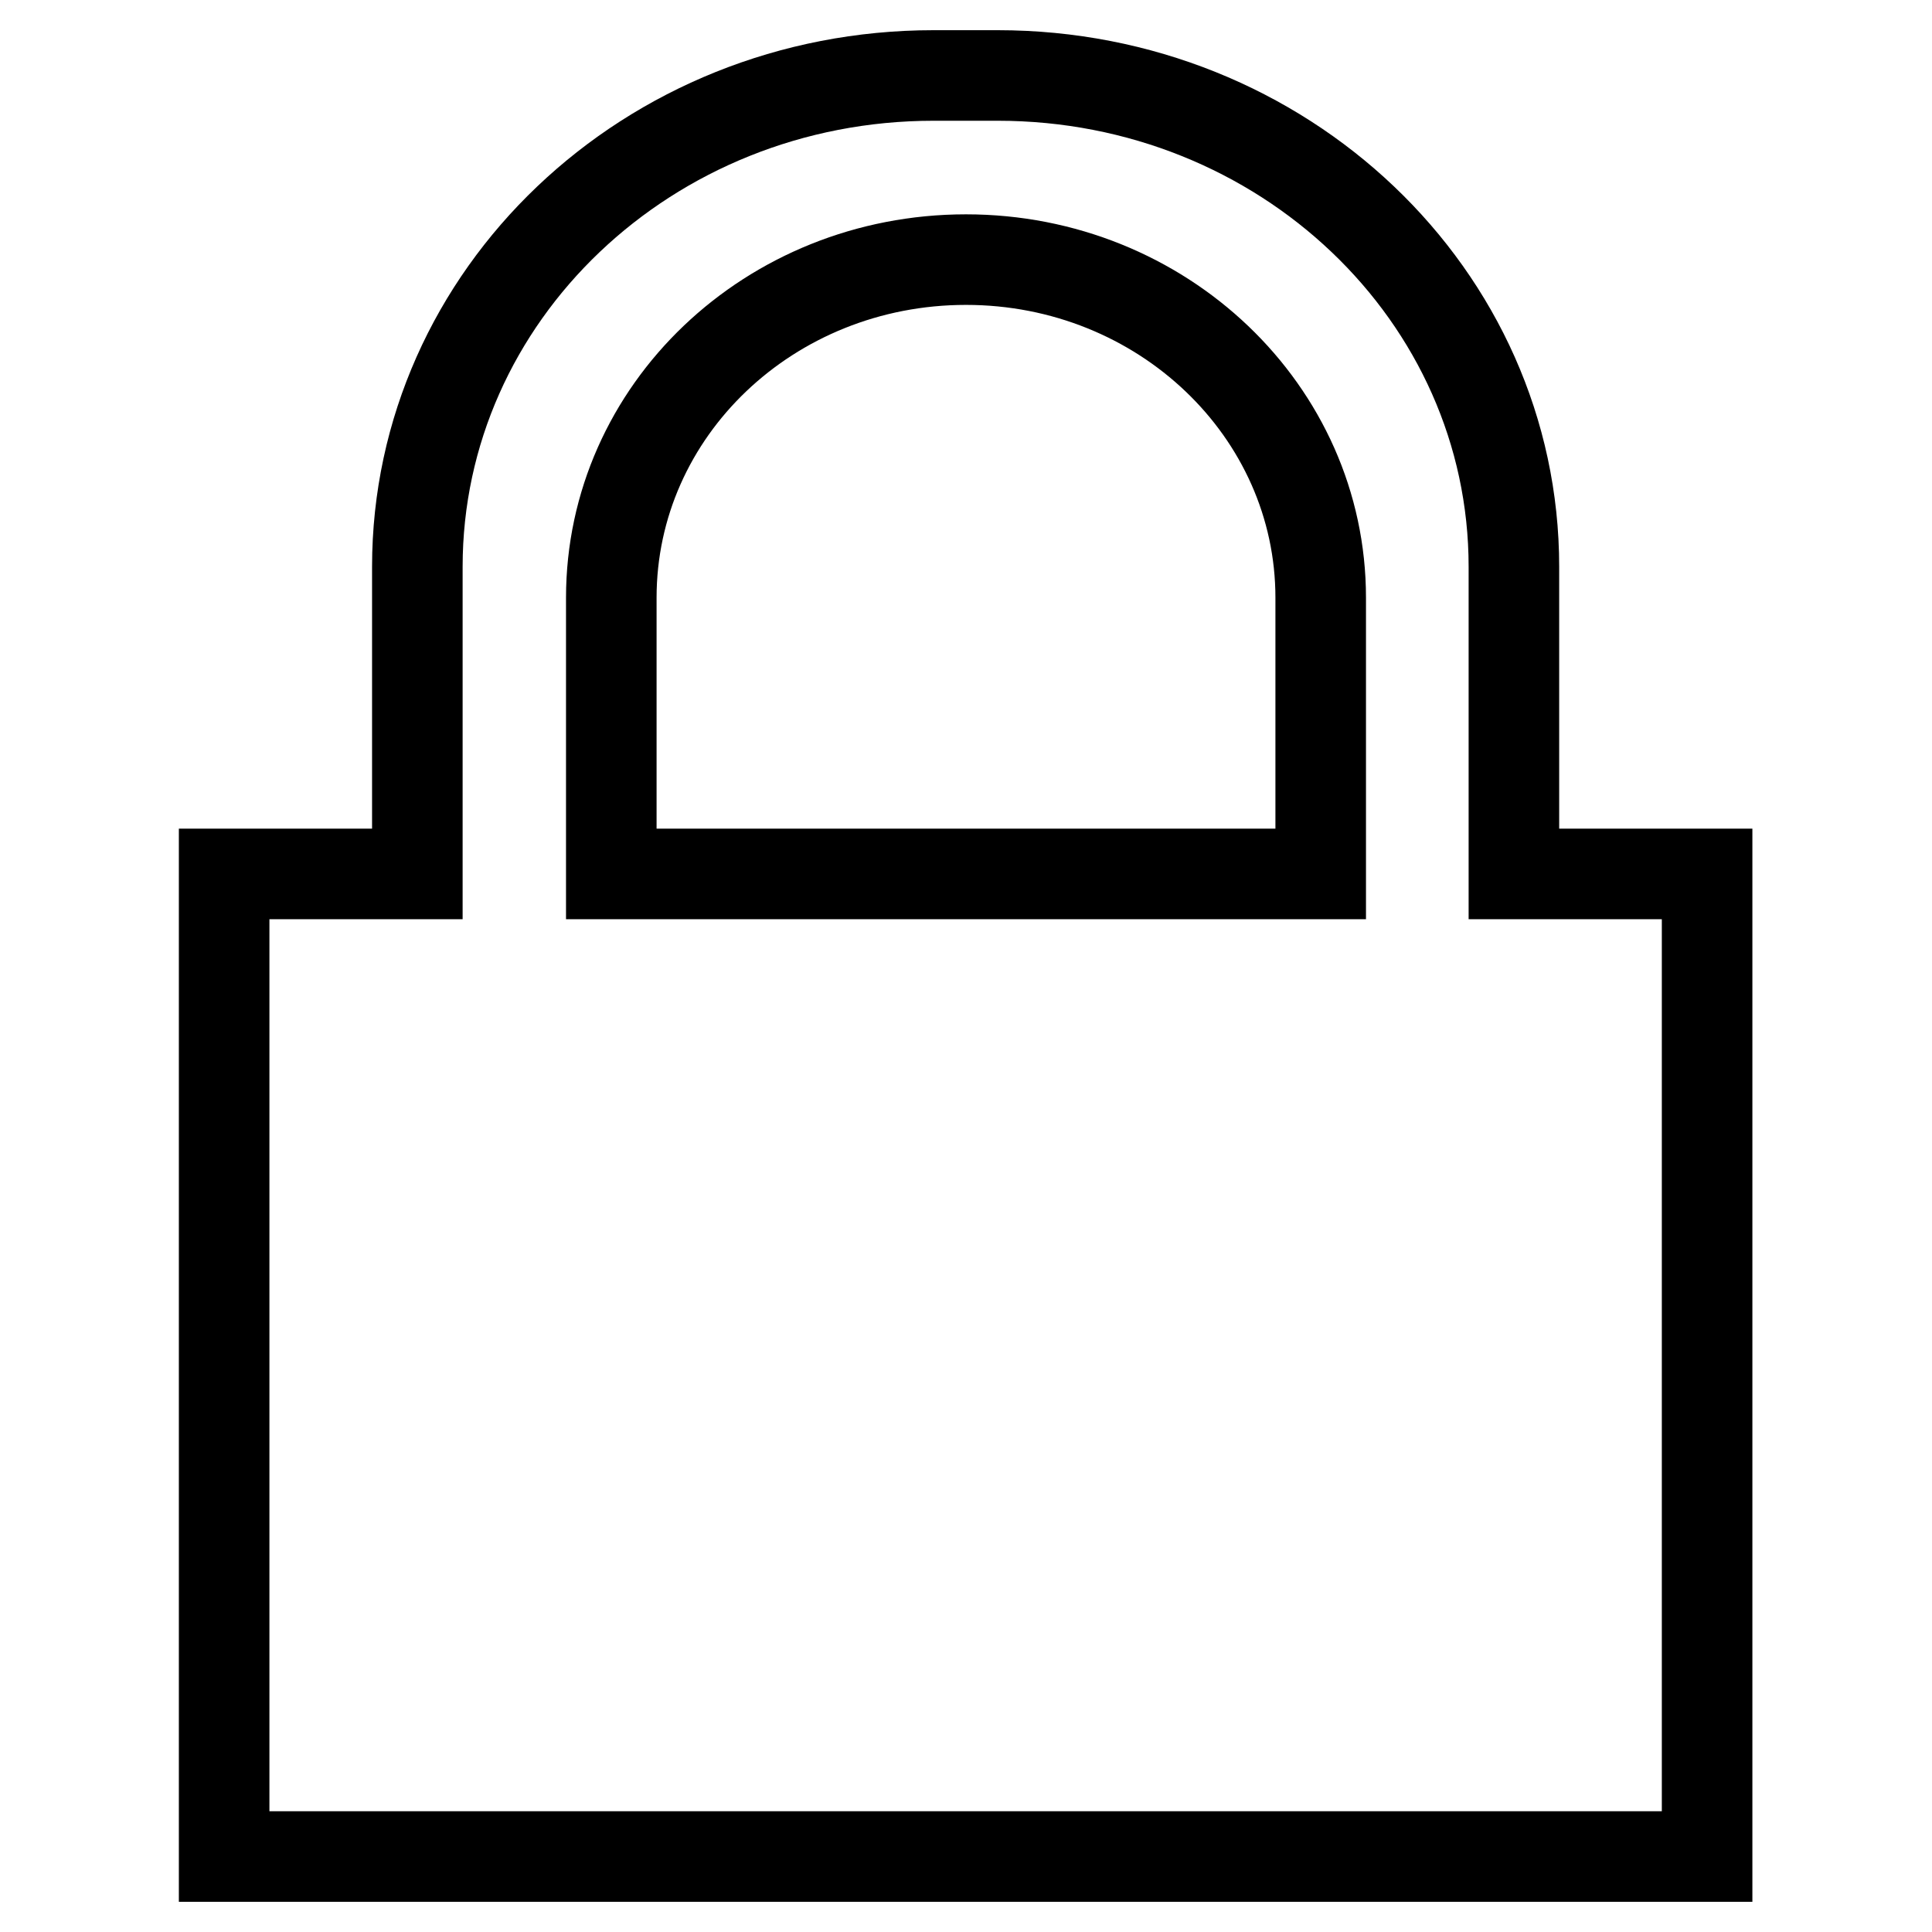
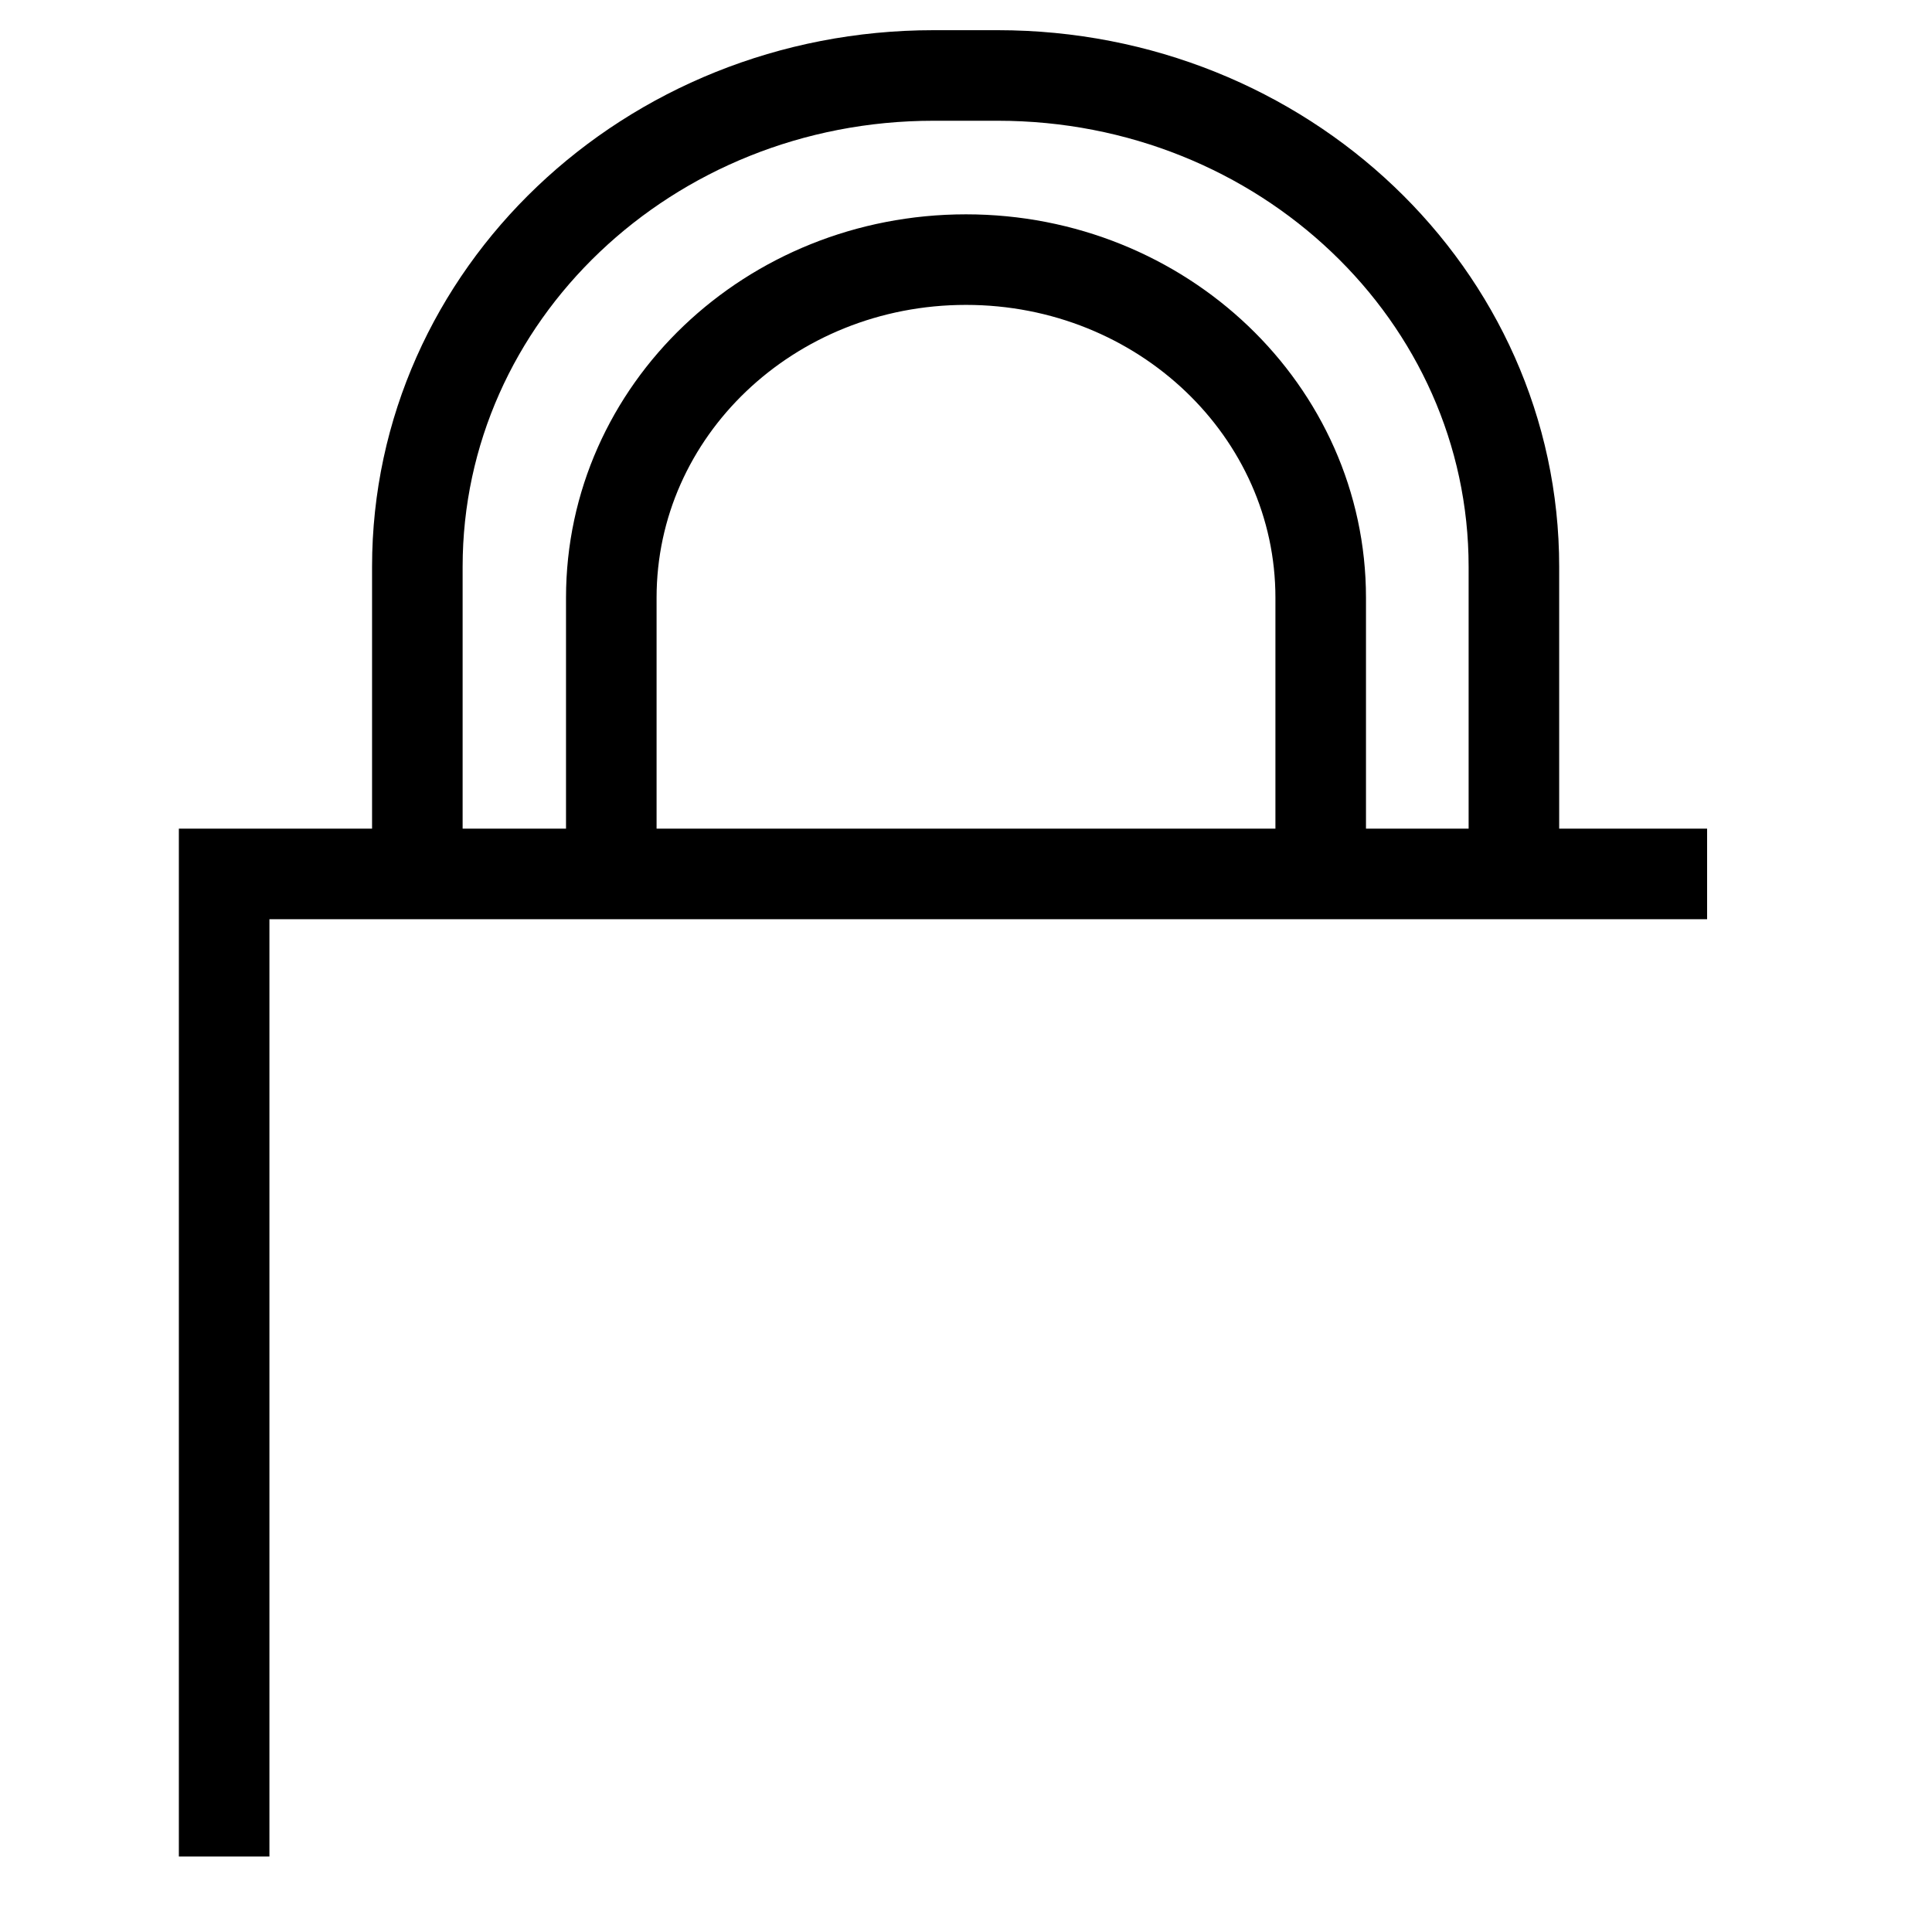
<svg xmlns="http://www.w3.org/2000/svg" version="1.1" x="0px" y="0px" viewBox="0 0 256 256" enable-background="new 0 0 256 256" xml:space="preserve">
  <g>
    <g>
-       <path stroke-width="12" fill-opacity="0" stroke="#000000" d="M29.7,246V115.8h25.6V75.1c0-36,30.6-65.1,68.4-65.1h8.5c37.8,0,68.4,29.1,68.4,65.1v40.7h25.6V246H29.7z M175,79.2c0-24.7-21-44.8-47-44.8c-26,0-47,20-47,44.8v36.6h94V79.2z" />
+       <path stroke-width="12" fill-opacity="0" stroke="#000000" d="M29.7,246V115.8h25.6V75.1c0-36,30.6-65.1,68.4-65.1h8.5c37.8,0,68.4,29.1,68.4,65.1v40.7h25.6H29.7z M175,79.2c0-24.7-21-44.8-47-44.8c-26,0-47,20-47,44.8v36.6h94V79.2z" />
    </g>
  </g>
</svg>